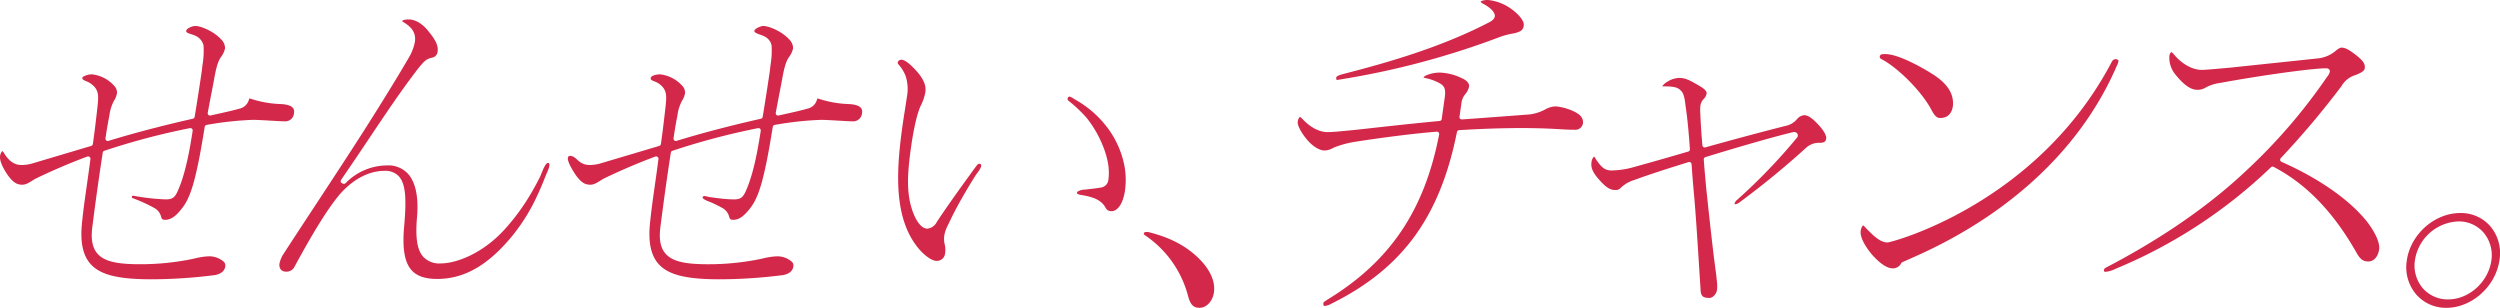
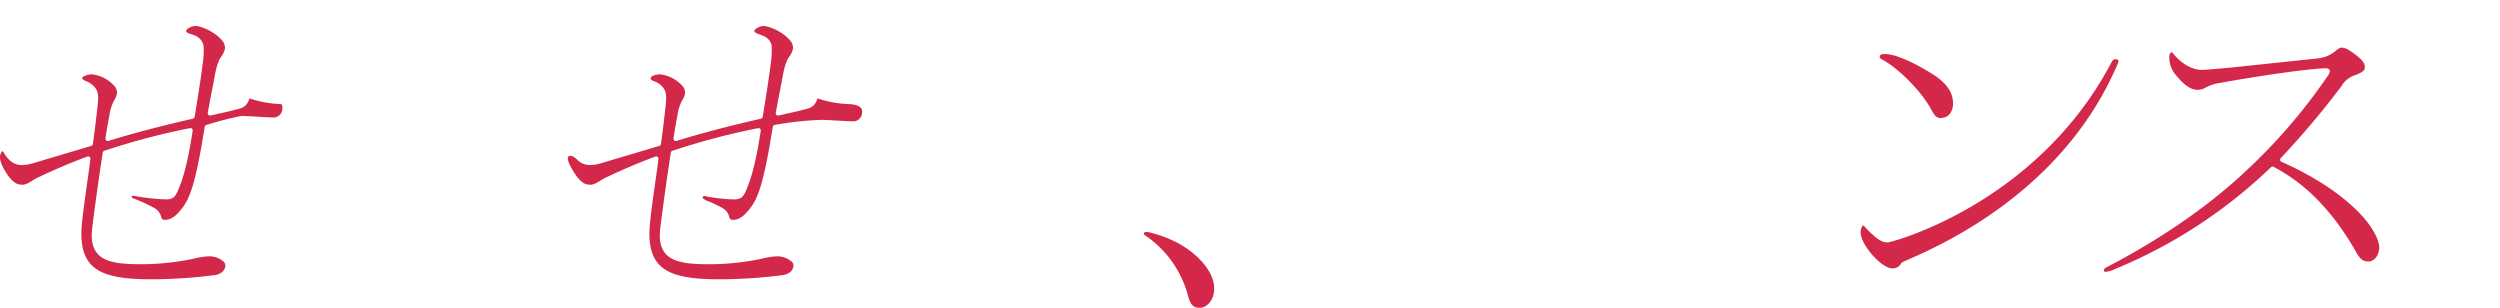
<svg xmlns="http://www.w3.org/2000/svg" width="678.665" height="83.554" viewBox="0 0 678.665 83.554">
  <defs>
    <clipPath id="clip-path">
      <rect id="長方形_3813" data-name="長方形 3813" width="678.665" height="83.554" fill="none" />
    </clipPath>
  </defs>
  <g id="グループ_8540" data-name="グループ 8540" transform="translate(0 0)">
    <g id="グループ_8539" data-name="グループ 8539" transform="translate(0 0)" clip-path="url(#clip-path)">
-       <path id="パス_37169" data-name="パス 37169" d="M41.161,72.96c-9.059,0-13.842-1.183-16.512-4.08C22.6,66.655,21.8,63.218,22.192,58.371c.318-3.5.838-7.134,1.385-10.981.328-2.293.663-4.666.969-7.084a.628.628,0,0,0-.624-.708.644.644,0,0,0-.219.039c-4.6,1.7-9.623,3.855-14.156,6.056-.024.012-.044.024-.066.037-1.923,1.249-2.6,1.553-3.434,1.553-1.713,0-2.588-.9-3.717-2.282C.676,42.654-.145,40.714.022,39.538a2.18,2.18,0,0,1,.619-1.39c.072.037.247.182.574.744,1.267,2.021,2.793,3.037,4.547,3.037a10.645,10.645,0,0,0,3.33-.513c2.325-.7,4.673-1.393,7.124-2.122,2.687-.8,5.5-1.632,8.553-2.546a.629.629,0,0,0,.444-.517c.564-4.006.961-7.473,1.306-10.621.173-1.856.308-3.315-.651-4.622a5.727,5.727,0,0,0-2.007-1.612c-.4-.215-1.834-.555-1.459-1.25.1-.188.426-.3.609-.382a4.771,4.771,0,0,1,1.98-.422,9.525,9.525,0,0,1,5.933,3.02,2.793,2.793,0,0,1,.848,2,5.089,5.089,0,0,1-.8,2.09,11.646,11.646,0,0,0-1.284,4.106c-.286,1.4-.737,3.931-1.052,6.159a.629.629,0,0,0,.215.565.621.621,0,0,0,.409.151.631.631,0,0,0,.183-.029c6.869-2.107,14.365-4.075,22.918-6.017a.632.632,0,0,0,.48-.512c.584-3.476,1.582-9.914,1.98-12.756.052-.485.1-.934.153-1.368a23.114,23.114,0,0,0,.279-5.25A3.866,3.866,0,0,0,53.02,6.832c-.688-.355-1.572-.453-2.216-.845-.538-.328-.143-.91.31-1.161a4.12,4.12,0,0,1,1.849-.636c1.767,0,5.346,1.656,7.133,3.712a3.281,3.281,0,0,1,.989,2.379,6.135,6.135,0,0,1-1.1,2.356c-.873,1.161-1.37,3.328-1.772,5.494-.062.436-.306,1.694-.614,3.29-.35,1.794-.782,4.028-1.206,6.344a.629.629,0,0,0,.619.742.689.689,0,0,0,.143-.015c.754-.173,1.474-.333,2.166-.486,2.066-.461,3.853-.858,5.679-1.37a3.423,3.423,0,0,0,2.573-2.425,2.864,2.864,0,0,1,.167-.379c.027.01.057.024.1.042a29.209,29.209,0,0,0,8.509,1.518c1.624.1,2.689.458,3.175,1.052a1.668,1.668,0,0,1,.288,1.346,2.383,2.383,0,0,1-2.665,2.278c-.715,0-2.135-.084-3.641-.172-1.827-.108-3.715-.219-4.888-.219A88.577,88.577,0,0,0,56.081,31.05a.628.628,0,0,0-.506.518c-.655,4.006-1.333,8.149-2.273,12.214-1.53,6.784-2.99,8.9-4.476,10.624-1.371,1.644-2.638,2.408-4,2.408-.663,0-.934-.2-1.077-.784a3.755,3.755,0,0,0-1.71-2.346,42.338,42.338,0,0,0-5.775-2.664l-.044-.015c-.439-.136-.463-.205-.409-.574.012-.108.214-.163.353-.163a.465.465,0,0,1,.1.01,56.957,56.957,0,0,0,8.765.986c1.691,0,2.4-.475,3.152-2.117,1.651-3.584,2.96-8.831,4.121-16.51a.629.629,0,0,0-.624-.724.608.608,0,0,0-.123.012,191.662,191.662,0,0,0-23.239,6.148.632.632,0,0,0-.422.5c-.962,6.2-1.955,13.253-2.788,19.86-.5,3.525-.067,5.931,1.349,7.564,2.071,2.383,6.182,2.871,11.716,2.871a70.545,70.545,0,0,0,12.792-1.178c.65-.121,1.3-.261,1.933-.4a19.3,19.3,0,0,1,3.584-.564,6,6,0,0,1,4.286,1.484,1.456,1.456,0,0,1,.4,1.2c-.175,1.245-1.063,2.028-2.721,2.391A137.427,137.427,0,0,1,41.161,72.96" transform="translate(0 2.861)" fill="#d4284a" />
-       <path id="パス_37170" data-name="パス 37170" d="M87.9,73.582c-3.216,0-5.472-.759-6.9-2.32-1.947-2.13-2.6-5.911-2.06-11.9.6-6.986.557-11.459-1.45-13.646a4.968,4.968,0,0,0-3.885-1.476c-4.227,0-8.529,2.255-12.117,6.347-3.162,3.751-6.936,9.776-12.245,19.551a2.38,2.38,0,0,1-2.3,1.462,1.906,1.906,0,0,1-1.474-.56,2.147,2.147,0,0,1-.353-1.74,7.769,7.769,0,0,1,1-2.4c2.756-4.242,5.743-8.787,8.63-13.18,4.575-6.963,9.307-14.163,13.465-20.683,5.334-8.37,9.818-15.756,11.9-19.366A13.211,13.211,0,0,0,81.86,9.2c.315-2.238-.655-3.887-3.145-5.347-.254-.145-.3-.241-.3-.242.044-.278.739-.473,1.77-.473,1.839,0,3.83,1.218,5.465,3.34,2.235,2.755,2.558,4.091,2.364,5.472a1.818,1.818,0,0,1-1.425,1.55c-1.476.321-1.984.628-4,3.147C78.02,22.619,74.15,28.4,69.669,35.09c-2.413,3.6-4.907,7.325-7.846,11.593a.628.628,0,0,0,.3.947l.256.094a.61.61,0,0,0,.217.039.629.629,0,0,0,.436-.175A15.842,15.842,0,0,1,74.35,42.763a7.229,7.229,0,0,1,5.583,2.218c2.108,2.3,2.973,6.386,2.5,11.817-.485,5.733.037,8.972,1.748,10.833a5.971,5.971,0,0,0,4.664,1.738c4.355,0,11.312-2.744,17.042-8.879a57.27,57.27,0,0,0,6.936-9.2c1.1-1.792,2.112-3.638,3.051-5.519.306-.616,1.338-3.862,2.206-3.677.917.2-.542,2.985-.767,3.576-.692,1.812-1.445,3.6-2.275,5.353a51.23,51.23,0,0,1-6.616,10.713C101.83,69.818,95.308,73.582,87.9,73.582" transform="translate(30.773 2.141)" fill="#d4284a" />
+       <path id="パス_37169" data-name="パス 37169" d="M41.161,72.96c-9.059,0-13.842-1.183-16.512-4.08C22.6,66.655,21.8,63.218,22.192,58.371c.318-3.5.838-7.134,1.385-10.981.328-2.293.663-4.666.969-7.084a.628.628,0,0,0-.624-.708.644.644,0,0,0-.219.039c-4.6,1.7-9.623,3.855-14.156,6.056-.024.012-.044.024-.066.037-1.923,1.249-2.6,1.553-3.434,1.553-1.713,0-2.588-.9-3.717-2.282C.676,42.654-.145,40.714.022,39.538a2.18,2.18,0,0,1,.619-1.39c.072.037.247.182.574.744,1.267,2.021,2.793,3.037,4.547,3.037a10.645,10.645,0,0,0,3.33-.513c2.325-.7,4.673-1.393,7.124-2.122,2.687-.8,5.5-1.632,8.553-2.546a.629.629,0,0,0,.444-.517c.564-4.006.961-7.473,1.306-10.621.173-1.856.308-3.315-.651-4.622a5.727,5.727,0,0,0-2.007-1.612c-.4-.215-1.834-.555-1.459-1.25.1-.188.426-.3.609-.382a4.771,4.771,0,0,1,1.98-.422,9.525,9.525,0,0,1,5.933,3.02,2.793,2.793,0,0,1,.848,2,5.089,5.089,0,0,1-.8,2.09,11.646,11.646,0,0,0-1.284,4.106c-.286,1.4-.737,3.931-1.052,6.159a.629.629,0,0,0,.215.565.621.621,0,0,0,.409.151.631.631,0,0,0,.183-.029c6.869-2.107,14.365-4.075,22.918-6.017a.632.632,0,0,0,.48-.512c.584-3.476,1.582-9.914,1.98-12.756.052-.485.1-.934.153-1.368a23.114,23.114,0,0,0,.279-5.25A3.866,3.866,0,0,0,53.02,6.832c-.688-.355-1.572-.453-2.216-.845-.538-.328-.143-.91.31-1.161a4.12,4.12,0,0,1,1.849-.636c1.767,0,5.346,1.656,7.133,3.712a3.281,3.281,0,0,1,.989,2.379,6.135,6.135,0,0,1-1.1,2.356c-.873,1.161-1.37,3.328-1.772,5.494-.062.436-.306,1.694-.614,3.29-.35,1.794-.782,4.028-1.206,6.344a.629.629,0,0,0,.619.742.689.689,0,0,0,.143-.015c.754-.173,1.474-.333,2.166-.486,2.066-.461,3.853-.858,5.679-1.37a3.423,3.423,0,0,0,2.573-2.425,2.864,2.864,0,0,1,.167-.379c.027.01.057.024.1.042a29.209,29.209,0,0,0,8.509,1.518a1.668,1.668,0,0,1,.288,1.346,2.383,2.383,0,0,1-2.665,2.278c-.715,0-2.135-.084-3.641-.172-1.827-.108-3.715-.219-4.888-.219A88.577,88.577,0,0,0,56.081,31.05a.628.628,0,0,0-.506.518c-.655,4.006-1.333,8.149-2.273,12.214-1.53,6.784-2.99,8.9-4.476,10.624-1.371,1.644-2.638,2.408-4,2.408-.663,0-.934-.2-1.077-.784a3.755,3.755,0,0,0-1.71-2.346,42.338,42.338,0,0,0-5.775-2.664l-.044-.015c-.439-.136-.463-.205-.409-.574.012-.108.214-.163.353-.163a.465.465,0,0,1,.1.01,56.957,56.957,0,0,0,8.765.986c1.691,0,2.4-.475,3.152-2.117,1.651-3.584,2.96-8.831,4.121-16.51a.629.629,0,0,0-.624-.724.608.608,0,0,0-.123.012,191.662,191.662,0,0,0-23.239,6.148.632.632,0,0,0-.422.5c-.962,6.2-1.955,13.253-2.788,19.86-.5,3.525-.067,5.931,1.349,7.564,2.071,2.383,6.182,2.871,11.716,2.871a70.545,70.545,0,0,0,12.792-1.178c.65-.121,1.3-.261,1.933-.4a19.3,19.3,0,0,1,3.584-.564,6,6,0,0,1,4.286,1.484,1.456,1.456,0,0,1,.4,1.2c-.175,1.245-1.063,2.028-2.721,2.391A137.427,137.427,0,0,1,41.161,72.96" transform="translate(0 2.861)" fill="#d4284a" />
      <path id="パス_37171" data-name="パス 37171" d="M132.825,72.96c-9.058,0-13.842-1.183-16.512-4.08-2.049-2.224-2.852-5.662-2.455-10.508.318-3.5.836-7.134,1.383-10.981.328-2.293.665-4.666.969-7.084a.629.629,0,0,0-.232-.572.638.638,0,0,0-.392-.136.651.651,0,0,0-.219.039c-4.6,1.7-9.623,3.855-14.154,6.056-.024.012-.045.024-.067.037-1.923,1.249-2.6,1.553-3.434,1.553C96,47.283,95.125,46.381,94,45c-.429-.607-3.374-4.91-2.053-5.485a1.135,1.135,0,0,1,.8.022c.931.3,1.439,1.106,2.226,1.627a4.442,4.442,0,0,0,2.46.764,10.642,10.642,0,0,0,3.328-.513c2.325-.7,4.673-1.393,7.126-2.122,2.686-.8,5.5-1.632,8.553-2.546a.629.629,0,0,0,.443-.517c.564-4.006.961-7.473,1.307-10.621.17-1.858.306-3.317-.651-4.622a5.5,5.5,0,0,0-1.745-1.467c-.36-.207-1.531-.522-1.649-.882-.363-1.106,1.964-1.318,2.516-1.318a9.527,9.527,0,0,1,5.935,3.022,2.778,2.778,0,0,1,.846,2,5.045,5.045,0,0,1-.8,2.09,11.611,11.611,0,0,0-1.284,4.106c-.288,1.407-.74,3.941-1.052,6.159a.627.627,0,0,0,.808.688c6.869-2.107,14.365-4.075,22.916-6.017a.631.631,0,0,0,.481-.512c.582-3.476,1.582-9.914,1.98-12.756.052-.485.1-.934.153-1.368a23.112,23.112,0,0,0,.279-5.25,3.4,3.4,0,0,0-1.341-2.092c-.91-.7-2.019-.809-2.972-1.361-1.329-.767,1.339-1.837,2.021-1.837,1.768,0,5.346,1.656,7.133,3.714a3.27,3.27,0,0,1,.991,2.378,6.113,6.113,0,0,1-1.105,2.356c-.872,1.163-1.368,3.33-1.77,5.494-.062.434-.306,1.688-.614,3.276-.348,1.8-.784,4.035-1.206,6.357a.631.631,0,0,0,.619.742.673.673,0,0,0,.141-.015c.756-.173,1.476-.333,2.167-.486,2.066-.461,3.852-.858,5.679-1.37a3.426,3.426,0,0,0,2.573-2.425,2.648,2.648,0,0,1,.167-.379c.025.01.057.024.1.042a29.221,29.221,0,0,0,8.511,1.518c1.624.1,2.689.458,3.173,1.052a1.662,1.662,0,0,1,.289,1.346,2.406,2.406,0,0,1-2.665,2.278c-.715,0-2.137-.084-3.643-.172-1.826-.108-3.714-.219-4.886-.219a88.576,88.576,0,0,0-12.529,1.373.628.628,0,0,0-.506.518c-.655,4-1.331,8.142-2.275,12.214-1.528,6.784-2.988,8.9-4.474,10.624-1.371,1.644-2.64,2.408-4,2.408-.661,0-.934-.2-1.075-.784a3.755,3.755,0,0,0-1.71-2.346q-1.575-.886-3.229-1.614c-.31-.136-3.179-1.048-2.021-1.676.264-.145,1.139.163,1.437.209.991.151,1.986.286,2.983.4a35.017,35.017,0,0,0,3.826.264c1.688,0,2.394-.475,3.15-2.117,1.649-3.582,2.958-8.829,4.121-16.51a.629.629,0,0,0-.624-.724.608.608,0,0,0-.123.012,191.661,191.661,0,0,0-23.239,6.148.632.632,0,0,0-.422.5c-.964,6.2-1.955,13.253-2.79,19.86-.5,3.525-.067,5.931,1.351,7.564,2.071,2.383,6.182,2.871,11.716,2.871a70.479,70.479,0,0,0,12.788-1.178c.653-.121,1.306-.261,1.937-.4a19.3,19.3,0,0,1,3.584-.564,6,6,0,0,1,4.286,1.484,1.456,1.456,0,0,1,.4,1.2c-.175,1.245-1.065,2.028-2.721,2.391a137.432,137.432,0,0,1-17.291,1.153" transform="translate(62.535 2.861)" fill="#d4284a" />
-       <path id="パス_37172" data-name="パス 37172" d="M155.342,64.237c-1.232,0-3.335-1.489-5-3.54-6.646-8.188-5.948-20.794-4.2-33.2.19-1.356.409-2.743.619-4.082.2-1.289.4-2.505.557-3.655a11.487,11.487,0,0,0-.362-5.78,10.962,10.962,0,0,0-1.492-2.58c-.338-.453-.872-.771-.515-1.294,1.062-1.565,3.67,1.227,4.323,1.893,2.342,2.371,3.348,4.449,3.081,6.359a13.375,13.375,0,0,1-1.328,3.879c-1.321,2.887-2.261,8.873-2.6,11.312-.939,6.685-1.237,11.762.18,16.4,1.072,3.471,2.675,5.541,4.287,5.541a3.245,3.245,0,0,0,2.536-1.792c1.775-2.689,3.623-5.331,5.491-7.956q1.671-2.347,3.372-4.673c.617-.846,1.21-1.725,1.864-2.542.244-.3.429-.7.878-.641,1.407.177-.72,2.6-1.037,3.1q-1.383,2.181-2.689,4.41c-1.558,2.662-3.054,5.368-4.372,8.158-.145.316-.283.607-.416.885a9.885,9.885,0,0,0-1.026,2.786,6.542,6.542,0,0,0,.069,2.421,6.684,6.684,0,0,1,.113,2.674,2.2,2.2,0,0,1-2.325,1.911m47.533-13.492a1.649,1.649,0,0,1-1.609-.9c-1.222-2.319-3.789-2.982-6.192-3.416-.634-.114-2.191-.276-1.355-1.038a4.211,4.211,0,0,1,1.969-.5c1.405-.162,2.823-.3,4.218-.542a2.367,2.367,0,0,0,2.118-2.235c.53-3.769-.781-7.776-2.408-11.124a29.574,29.574,0,0,0-3.624-5.706,38.9,38.9,0,0,0-4.769-4.483,1.036,1.036,0,0,1-.178-.205.6.6,0,0,1,.363-.939c.355-.061,1.282.636,1.6.811a27.891,27.891,0,0,1,7.851,6.5A25.205,25.205,0,0,1,206.4,38.561a20.69,20.69,0,0,1,.143,6.5c-.486,3.454-1.923,5.686-3.665,5.686" transform="translate(98.867 6.58)" fill="#d4284a" />
      <path id="パス_37173" data-name="パス 37173" d="M199.661,58.01c-1.37,0-2.357-.491-3.049-2.938A28.605,28.605,0,0,0,184.818,38.3c-.242-.168-.315-.236-.263-.609.012-.077.313-.269.825-.269a2.046,2.046,0,0,1,.411.042c5.684,1.405,9.96,3.6,13.438,6.917,3.263,3.145,4.762,6.416,4.335,9.457-.335,2.381-2.012,4.176-3.9,4.176" transform="translate(125.977 25.544)" fill="#d4284a" />
-       <path id="パス_37174" data-name="パス 37174" d="M216.62,83.068a.188.188,0,0,1-.153-.074,1.012,1.012,0,0,1-.126-.772c.034-.229.823-.72,1.457-1.116,16.742-10.316,25.982-24.075,29.96-44.612a.627.627,0,0,0-.148-.54.635.635,0,0,0-.469-.209c-.017,0-.034,0-.05,0-5.963.483-14.17,1.5-21.95,2.716a26.339,26.339,0,0,0-6.027,1.629l-.039.022a5.024,5.024,0,0,1-2.436.739c-1.567,0-3.638-1.413-5.278-3.6-1.28-1.666-2.1-3.359-1.989-4.121a2.348,2.348,0,0,1,.581-1.425,5.729,5.729,0,0,1,.841.742c2.854,2.97,5.374,3.414,6.623,3.414,1.43,0,3.759-.229,6.455-.495l1.344-.133,3.5-.387c5.018-.559,11.264-1.255,19.177-2.011a.628.628,0,0,0,.564-.538l.806-5.734c.289-2.063.16-3.126-1.381-3.974a13.649,13.649,0,0,0-3.939-1.413l-.207-.062c-.074-.02-.158-.045-.225-.067l0-.007c.008-.062.187-.357.9-.651a9.323,9.323,0,0,1,3.535-.683,14.7,14.7,0,0,1,5.952,1.511c1.375.6,2.093,1.417,1.975,2.255a4.247,4.247,0,0,1-1.013,2.08,4.586,4.586,0,0,0-1.016,2.192L253.28,31.7a.63.63,0,0,0,.624.718l.044,0c5.314-.37,10.313-.749,16.1-1.185l2.25-.17a12.088,12.088,0,0,0,4.2-1.326,6.249,6.249,0,0,1,2.892-.862,14.767,14.767,0,0,1,5.378,1.588c1.592.877,2.192,1.807,2.009,3.115a2.068,2.068,0,0,1-2.235,1.646c-1.417,0-2.384-.056-3.611-.128-.434-.025-.9-.052-1.427-.079-2.786-.167-5.938-.251-9.359-.251-5.166,0-10.875.188-16.971.564a.628.628,0,0,0-.579.5c-4.607,23.009-14.715,36.9-33.8,46.465l-.3.15a4.589,4.589,0,0,1-1.878.619m3.508-61.382a.378.378,0,0,1-.244-.056c-.042-.047-.1-.224-.044-.6.044-.315.54-.56,1.893-.941,12.088-3.1,26.182-7.158,38.962-13.7,1.252-.6,2.061-1.132,2.174-1.932.138-.988-.984-2.24-3-3.35-.767-.382-.83-.6-.83-.6.022-.163.549-.508,1.97-.508a12.979,12.979,0,0,1,6.138,2.285c2.307,1.62,3.752,3.473,3.593,4.607-.156,1.117-.591,1.7-2.751,2.184a21.094,21.094,0,0,0-3.453.855,220.425,220.425,0,0,1-44.276,11.748c-.034,0-.084.007-.133.007" transform="translate(142.921 0.001)" fill="#d4284a" />
-       <path id="パス_37175" data-name="パス 37175" d="M288.836,72.292c-1.61,0-2.388-.33-2.443-2.2q-.24-3.635-.461-7.2c-.444-7.007-.862-13.624-1.4-19.529-.214-2.248-.36-4.237-.476-5.835-.04-.559-.077-1.077-.114-1.555a.631.631,0,0,0-.628-.582.6.6,0,0,0-.188.029c-4.949,1.543-10.047,3.133-14.577,4.8a9.3,9.3,0,0,0-3.8,2.159,1.8,1.8,0,0,1-1.479.618c-1.223,0-2.309-.426-4.234-2.6-2.25-2.426-2.406-3.793-2.263-4.811a2.476,2.476,0,0,1,.663-1.646c.118.01.183.081.481.614a.3.3,0,0,0,.025.039c1.567,2.374,2.574,3.1,4.313,3.1a23.643,23.643,0,0,0,5.78-.853c4.9-1.358,10.367-2.916,15.006-4.281a.629.629,0,0,0,.451-.646c-.342-4.93-.717-8.7-1.149-11.518-.261-2.236-.485-3.667-1.356-4.432-.788-.779-1.625-1.106-4.683-1.106-.114,0-.244,0-.355,0a4.7,4.7,0,0,1,1.55-1.334,6.117,6.117,0,0,1,2.975-.947c1.75,0,2.64.417,5.682,2.206,1.994,1.161,1.9,1.829,1.864,2.08a2.911,2.911,0,0,1-.7,1.341,3.328,3.328,0,0,0-.981,1.891,11.292,11.292,0,0,0-.007,2.31c.1,2.972.323,5.824.549,8.462a.627.627,0,0,0,.269.463.615.615,0,0,0,.358.113.645.645,0,0,0,.17-.022c8.539-2.379,16.083-4.4,21.817-5.834a5.424,5.424,0,0,0,3.074-1.831,2.931,2.931,0,0,1,1.874-1.068c.909,0,1.91.427,3.85,2.509,1.753,1.839,2.277,3.172,2.2,3.757-.1.7-.291,1.23-1.768,1.23a5.151,5.151,0,0,0-3.641,1.306A229.656,229.656,0,0,1,296.81,46.454a2.233,2.233,0,0,1-.932.406.332.332,0,0,1-.237-.071.2.2,0,0,1-.027-.15,2.064,2.064,0,0,1,.7-.973A154.3,154.3,0,0,0,312.632,28.7a.625.625,0,0,0,.131-.306,1,1,0,0,0-.192-.814,1.109,1.109,0,0,0-.883-.32.693.693,0,0,0-.145.017c-5.854,1.392-16.5,4.526-23.84,6.786a.63.63,0,0,0-.444.643c.108,1.7.261,3.385.422,5.167.077.836.155,1.686.229,2.559l.231,2.159c.826,7.737,1.607,15.045,2.537,21.743.035.469.079.893.118,1.272a9.421,9.421,0,0,1,.027,2.618c-.131.929-1.074,2.065-1.987,2.065" transform="translate(175.261 8.585)" fill="#d4284a" />
      <path id="パス_37176" data-name="パス 37176" d="M308.863,66.9c-1.471,0-3.512-1.366-5.6-3.747-2.12-2.531-3.269-4.918-3.066-6.376a2.652,2.652,0,0,1,.626-1.54c.207.032.441.311.688.6a.34.34,0,0,0,.032.037c2.076,2.122,3.907,3.986,5.95,3.986,1.089,0,40.643-10.453,60.868-49.036a1.219,1.219,0,0,1,1.09-.729,1.046,1.046,0,0,1,.682.316.209.209,0,0,1,.064.113,4.17,4.17,0,0,1-.444,1.331c-17,39.4-58.01,52.607-58.533,53.579a2.48,2.48,0,0,1-2.357,1.461m13.4-40.84c-1.264.165-1.859-.3-2.9-2.267-2.7-5.036-9.088-11.378-13.438-13.643-.495-.247-.56-.475-.557-.685a.731.731,0,0,1,.575-.685,6.9,6.9,0,0,1,1.555-.013c3.507.3,9.813,3.784,12.98,5.909,3.295,2.285,4.819,4.683,4.789,7.537-.022,2.065-1.119,3.592-2.729,3.8-.118.02-.2.034-.279.044" transform="translate(204.915 5.957)" fill="#d4284a" />
      <path id="パス_37177" data-name="パス 37177" d="M339.878,68.545a.559.559,0,0,1-.407-.153.2.2,0,0,1-.047-.172c.061-.421.079-.564.683-.888,10.257-5.324,25.141-14.168,37.747-26.051a151.076,151.076,0,0,0,22.139-25.639,3.49,3.49,0,0,0,.776-1.417.761.761,0,0,0-.178-.616,1.153,1.153,0,0,0-.925-.31c-3.7,0-17.387,1.893-28.721,3.971a11.428,11.428,0,0,0-3.835,1.223,4.151,4.151,0,0,1-2.334.643c-1.768,0-3.653-1.316-5.933-4.143A7.229,7.229,0,0,1,357.2,9.954c.1-.707.426-1,.533-1.023.2,0,.444.3.707.609,2.2,2.623,5.029,4.186,7.577,4.186.929,0,3.907-.268,6.3-.485l1.6-.143c3.463-.367,7.134-.752,10.745-1.132,4.619-.485,9.14-.961,12.977-1.37a8.965,8.965,0,0,0,4.58-1.928c1.025-.915,1.545-.986,1.679-.986,1.065,0,2.1.549,4.271,2.261,1.721,1.417,2.226,2.241,2.066,3.379-.087.628-.806,1.148-2.475,1.794a6.6,6.6,0,0,0-3.843,3.034,234.646,234.646,0,0,1-16.471,19.532.63.63,0,0,0,.205,1.008c5.777,2.548,16.443,8.013,23,15.98,1.8,2.253,3.794,5.64,3.5,7.747-.321,2.288-1.676,3.315-2.876,3.315-1.314,0-2.191-.385-3.335-2.487-6.258-10.993-13.6-18.575-22.438-23.189a.641.641,0,0,0-.291-.071.626.626,0,0,0-.434.173,135.508,135.508,0,0,1-42.258,27.6,7.491,7.491,0,0,1-2.633.787" transform="translate(231.708 5.245)" fill="#d4284a" />
-       <path id="パス_37178" data-name="パス 37178" d="M399.077,60.1a10.643,10.643,0,0,1-8.178-3.631,11.375,11.375,0,0,1-2.554-9.2c1-7.114,7.516-12.9,14.526-12.9a10.58,10.58,0,0,1,8.137,3.582,11.3,11.3,0,0,1,2.507,9.147c-1.008,7.173-7.484,13.009-14.439,13.009m3.3-23.453a12.38,12.38,0,0,0-11.807,10.444,9.5,9.5,0,0,0,2.117,7.688,8.969,8.969,0,0,0,6.892,3.036c5.645,0,10.9-4.732,11.721-10.549a9.522,9.522,0,0,0-2.118-7.6,8.861,8.861,0,0,0-6.8-3.024" transform="translate(265.018 23.457)" fill="#d4284a" />
    </g>
  </g>
</svg>